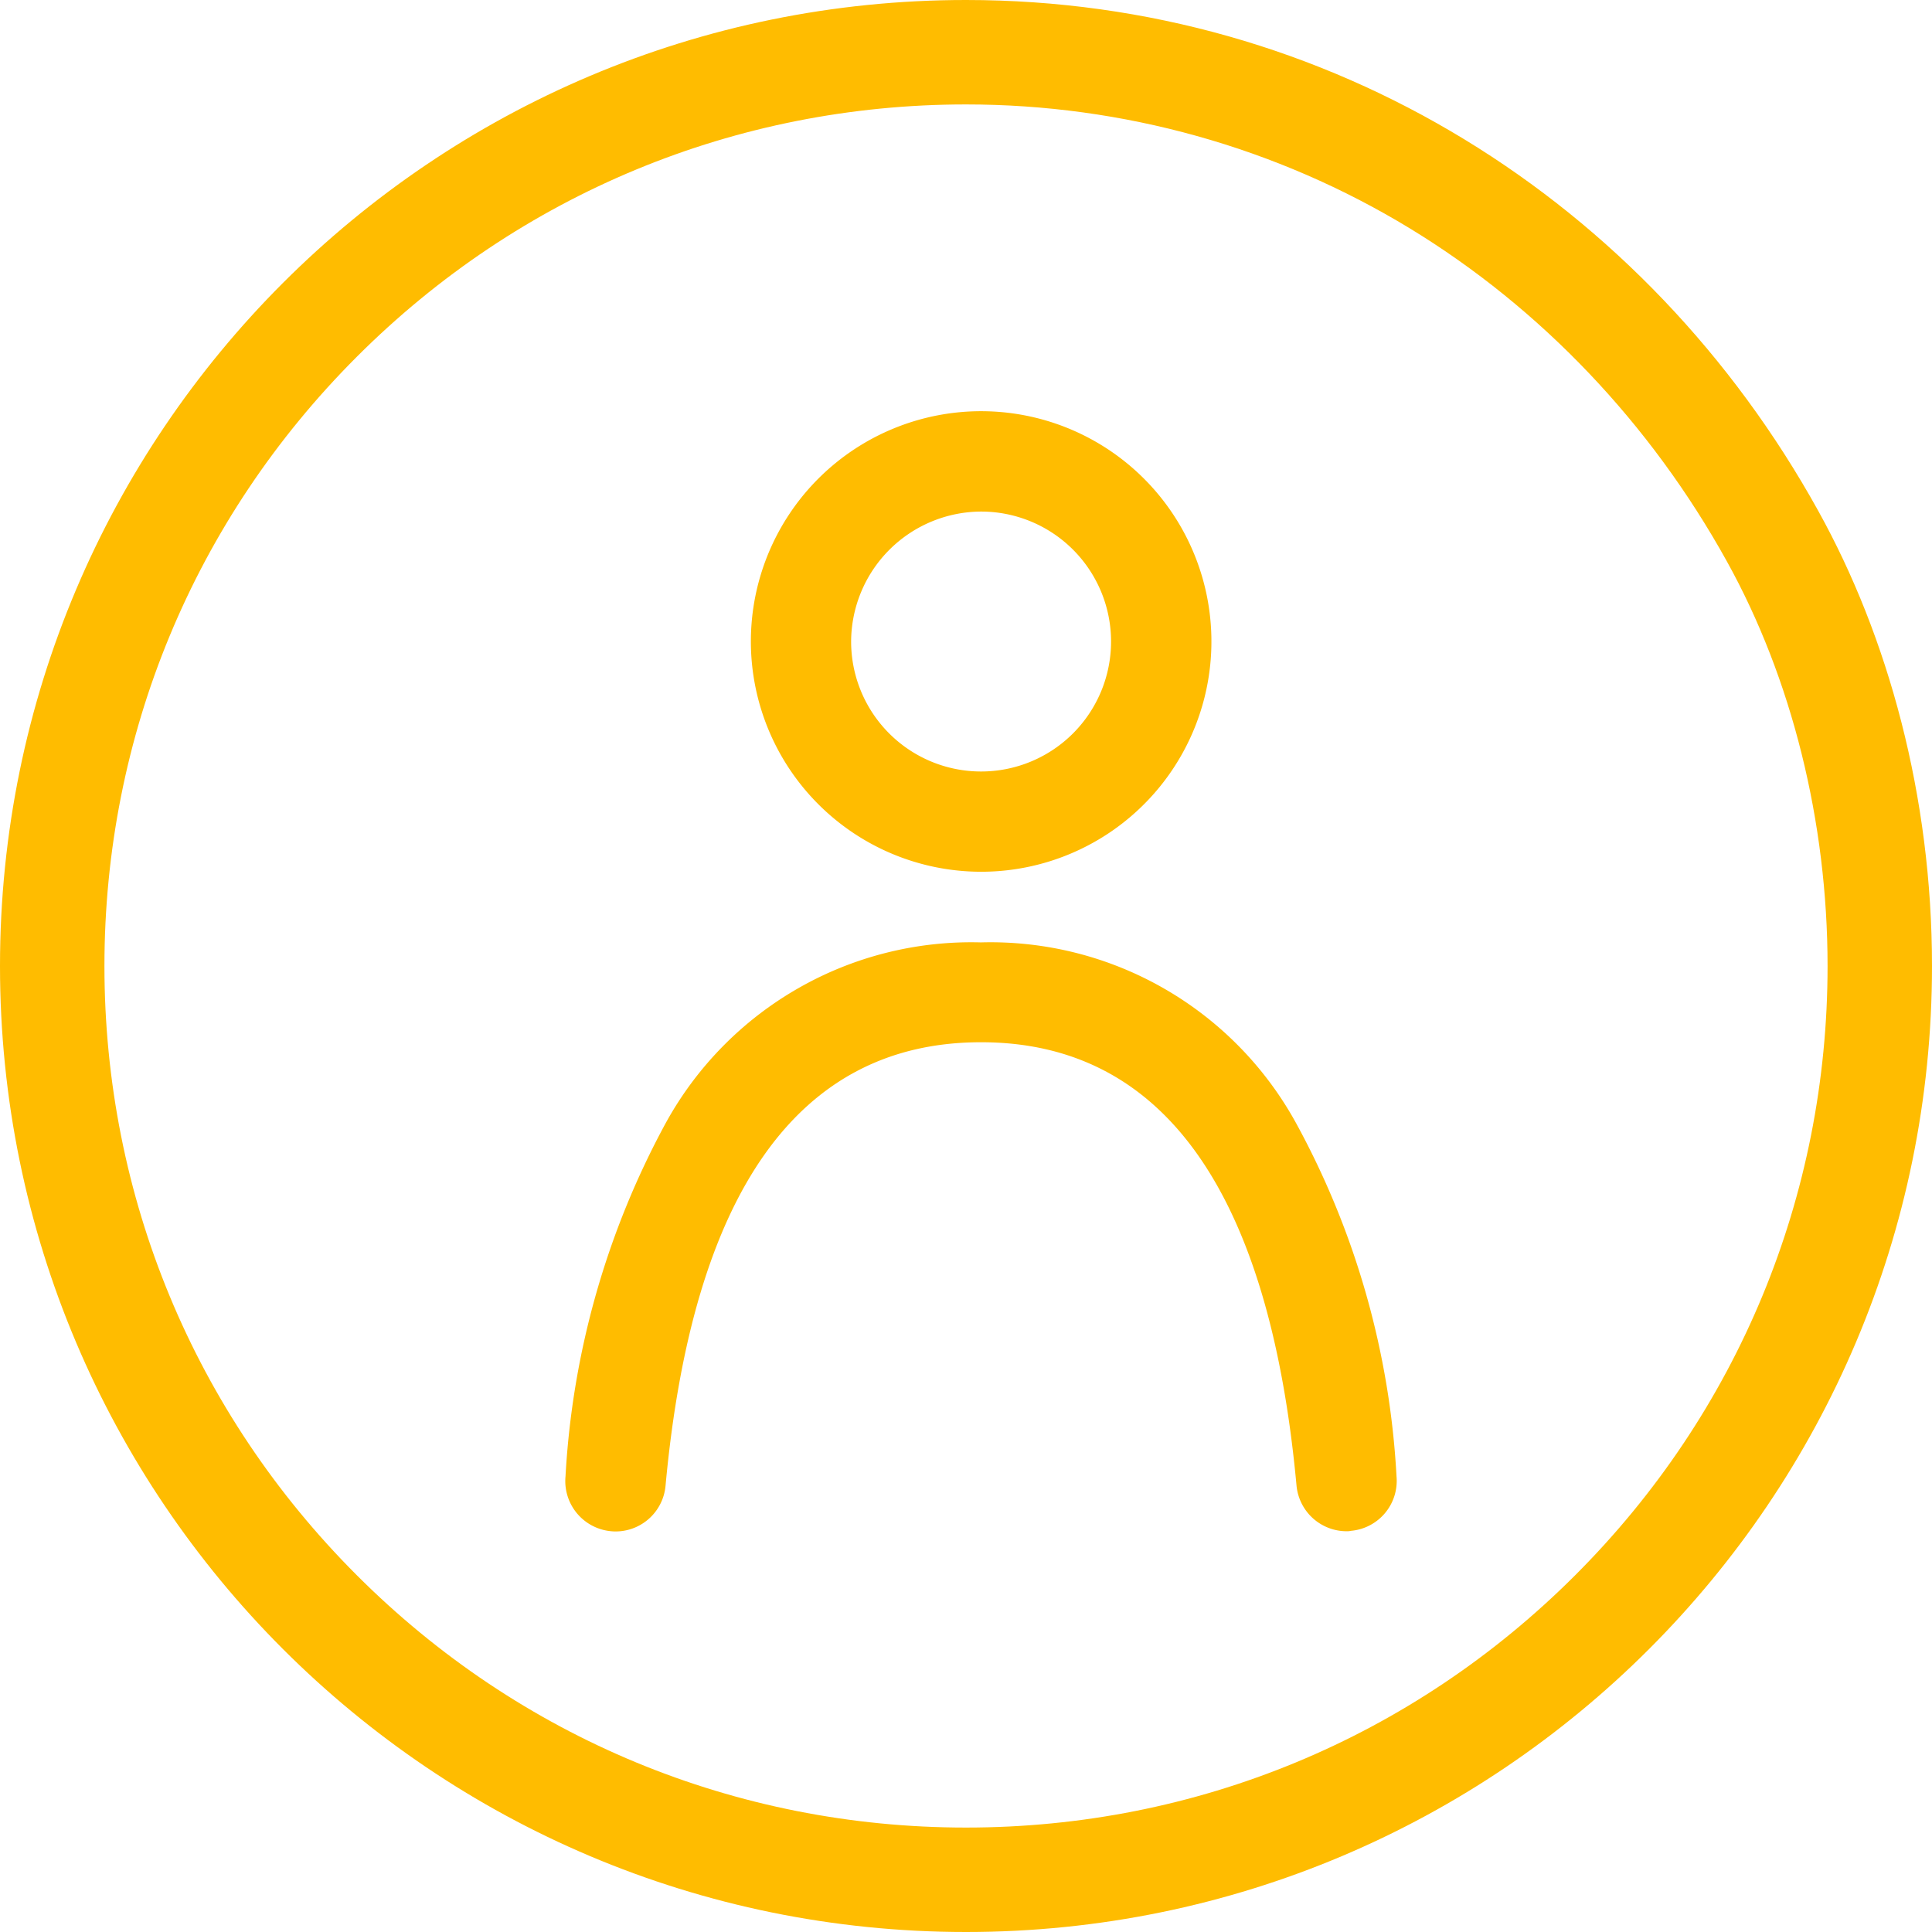
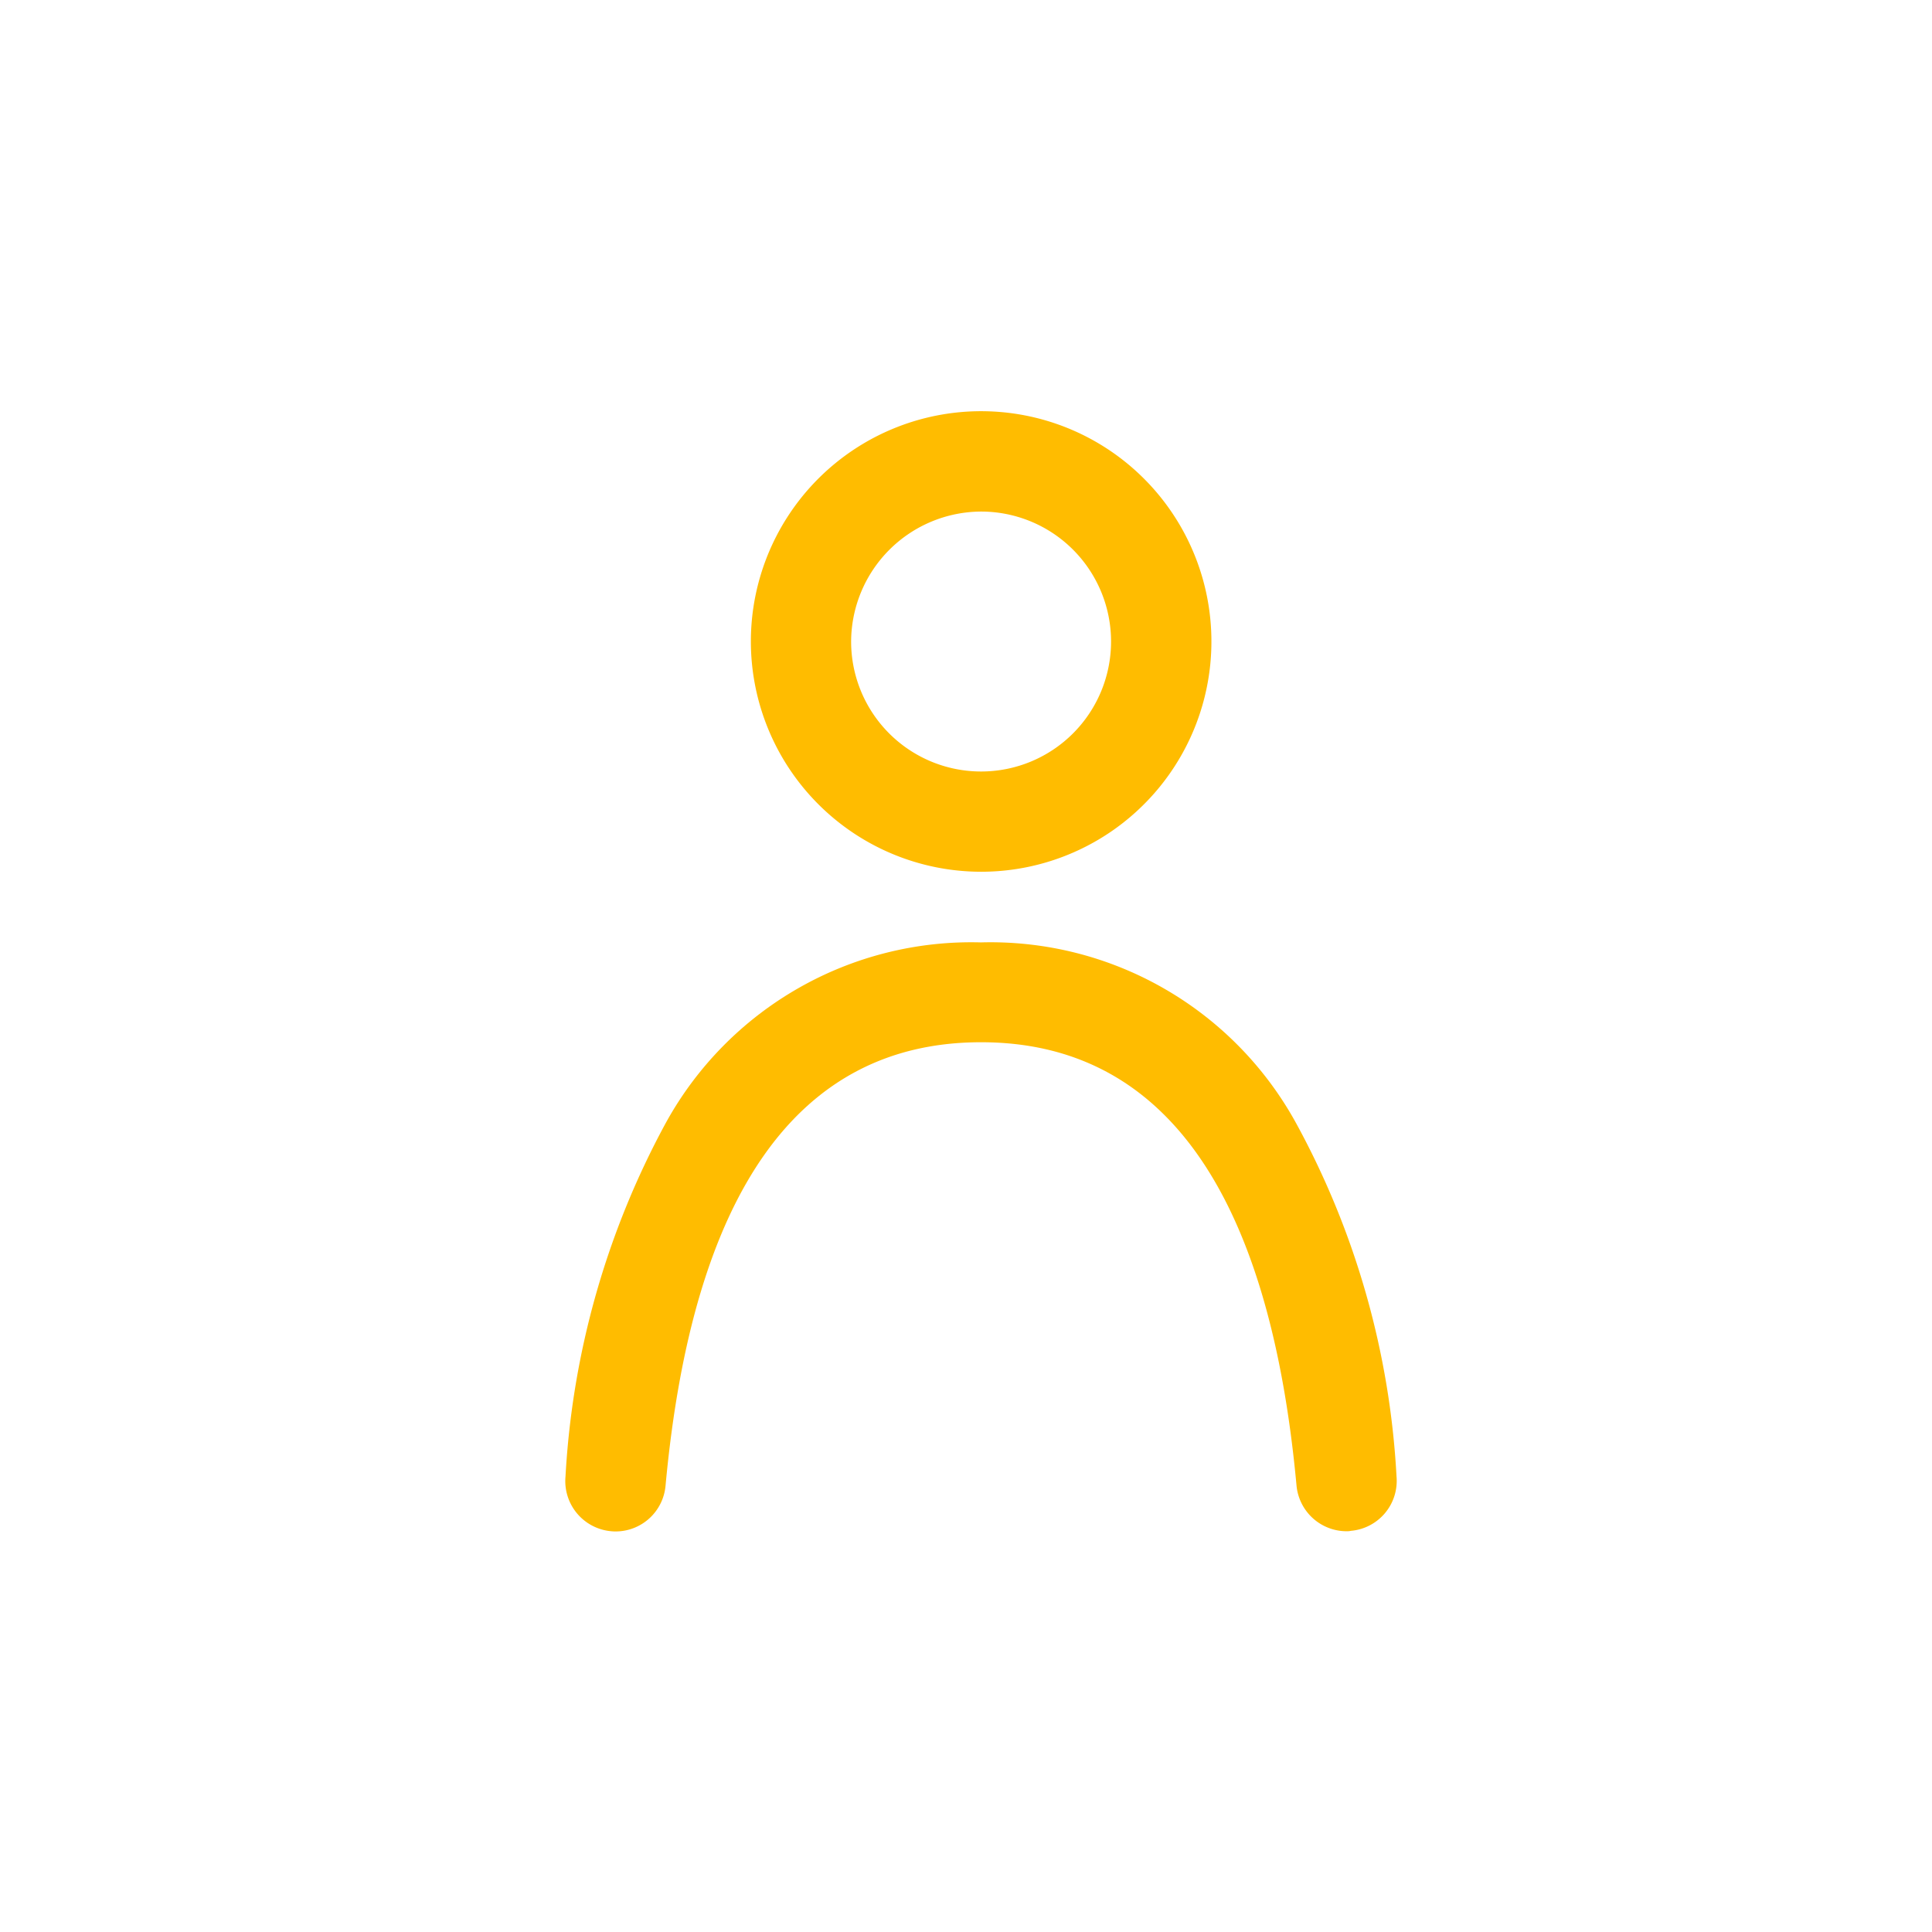
<svg xmlns="http://www.w3.org/2000/svg" class="icon" viewBox="0 0 37 37" width="38" height="38">
  <g transform="translate(-0.478 3.685)" fill="#FFBC00">
    <g class="a" transform="translate(0.478 -3.685)" fill="#FFBC00">
-       <path class="c" d="M18.5,0A18.6,18.6,0,0,1,34.819,9.779,18.162,18.162,0,0,1,37,18.5,18.5,18.5,0,1,1,18.5,0Z" fill-opacity="0" fill="#000000" />
-       <path class="d" d="M 18.5 2 C 14.093 2 9.949 3.716 6.833 6.833 C 3.716 9.949 2 14.093 2 18.5 C 2 22.907 3.716 27.051 6.833 30.167 C 9.949 33.284 14.093 35 18.5 35 C 22.907 35 27.051 33.284 30.167 30.167 C 33.284 27.051 35 22.907 35 18.5 C 35 15.742 34.315 12.99 33.07 10.748 C 31.606 8.105 29.507 5.901 27.002 4.375 C 24.449 2.821 21.51 2 18.5 2 M 18.5 0 C 25.468 0 31.536 3.852 34.819 9.779 C 36.162 12.197 37 15.251 37 18.5 C 37 28.717 28.717 37 18.5 37 C 8.283 37 0 28.717 0 18.5 C 0 8.283 8.283 0 18.5 0 Z" fill="#FFBC00" />
+       <path class="c" d="M18.5,0A18.6,18.6,0,0,1,34.819,9.779,18.162,18.162,0,0,1,37,18.5,18.5,18.5,0,1,1,18.5,0" fill-opacity="0" fill="#000000" />
    </g>
    <path class="b" d="M.877,21.449A.964.964,0,0,1,0,20.4a16.026,16.026,0,0,1,1.921-6.771,6.676,6.676,0,0,1,6.034-3.457,6.674,6.674,0,0,1,6.034,3.457A15.876,15.876,0,0,1,15.915,20.4a.96.96,0,0,1-.872,1.041.337.337,0,0,1-.089.008A.964.964,0,0,1,14,20.576c-.52-5.634-2.553-8.492-6.042-8.492s-5.522,2.858-6.042,8.492a.961.961,0,0,1-.953.877C.935,21.453.906,21.452.877,21.449ZM3.55,4.41A4.41,4.41,0,1,1,7.959,8.819,4.413,4.413,0,0,1,3.55,4.41Zm1.92,0A2.489,2.489,0,1,0,7.959,1.921,2.5,2.5,0,0,0,5.47,4.41Z" transform="translate(11.308 4.191)" fill="#FFBC00" />
  </g>
</svg>